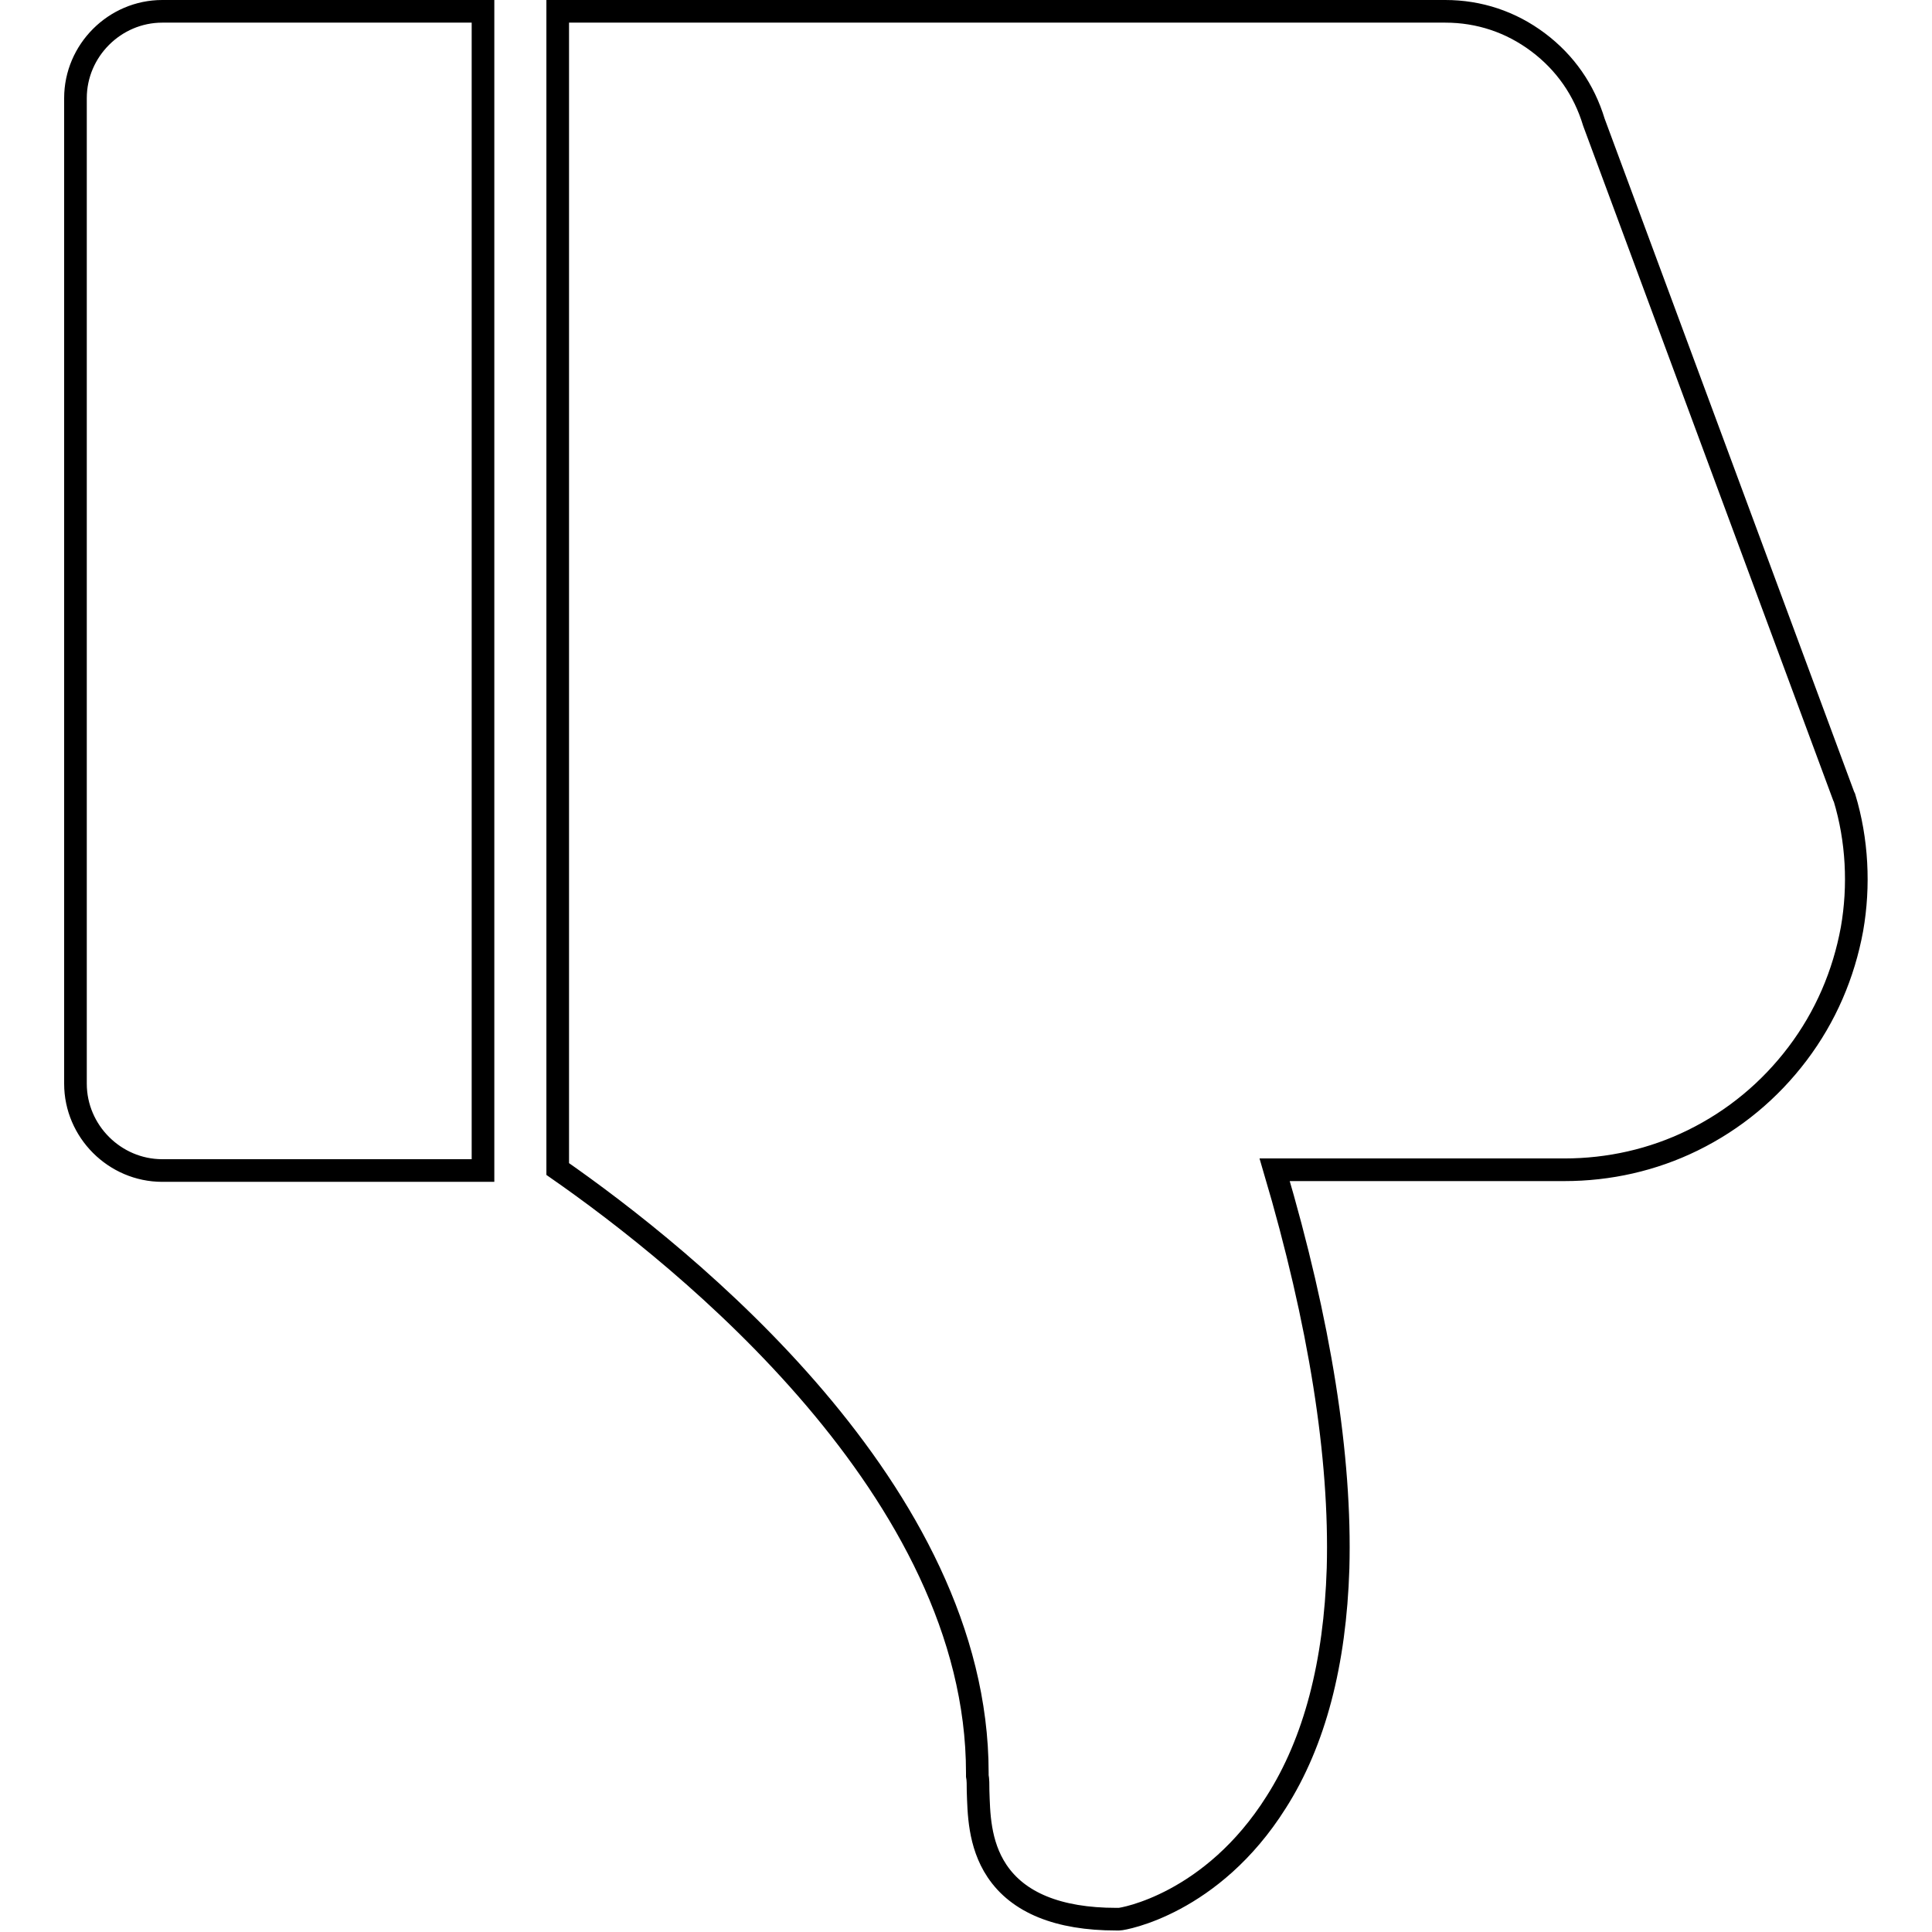
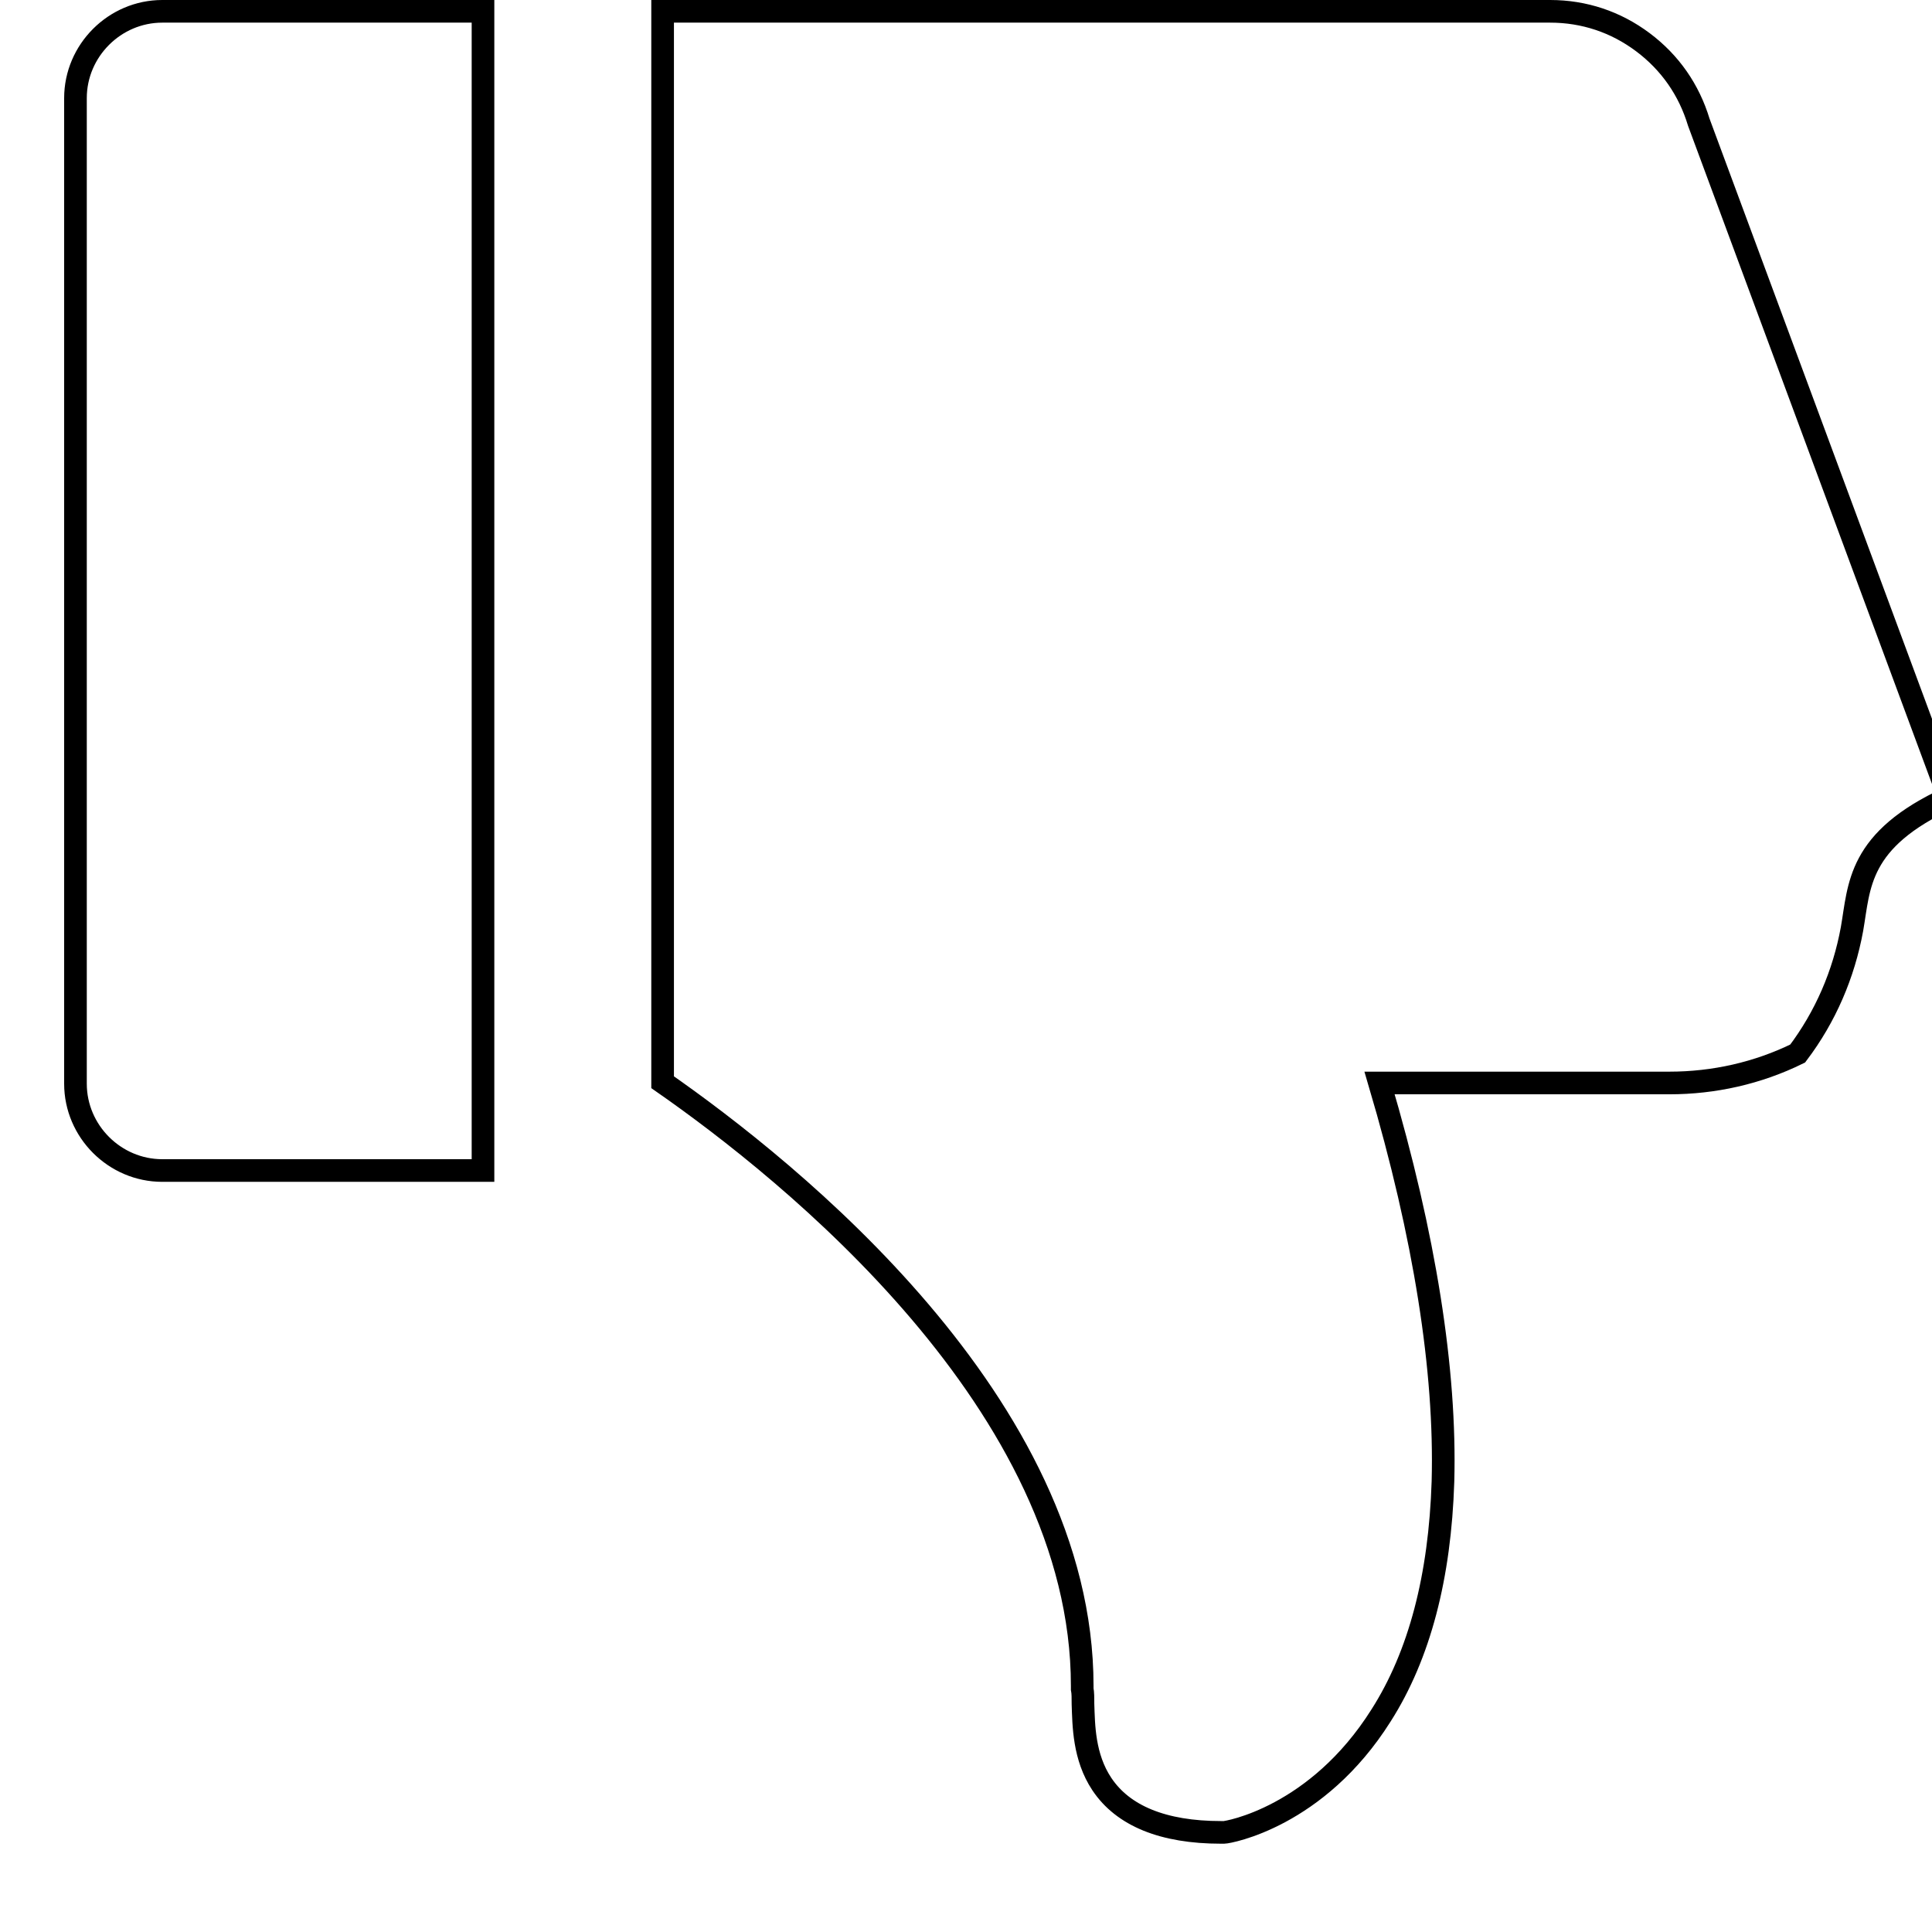
<svg xmlns="http://www.w3.org/2000/svg" version="1.1" x="0px" y="0px" viewBox="0 0 256 256" enable-background="new 0 0 256 256" xml:space="preserve">
  <g>
-     <path stroke-width="3" fill-opacity="0" stroke="#000000" d="M64,155.1H21.5c-6.3,0-11.5-5.2-11.5-11.5V13c0-6.3,5.2-11.5,11.5-11.5H64L64,155.1L64,155.1z M245.4,123.1 c-1.1,6-3.5,11.6-7.2,16.5c-3.7,4.9-8.4,8.8-13.9,11.5c-5.3,2.6-11.1,3.9-17,3.9h-38.4c6,20.3,8.8,38.1,8.4,52.8 c-0.4,12.6-3.1,23-8.2,31c-8.5,13.5-20.3,15.5-20.8,15.5l-0.2,0h-0.2c-7.7,0-13-2.2-15.8-6.4c-2.4-3.6-2.4-7.8-2.5-10.6 c0-0.8,0-1.5-0.1-2l0-0.2v-0.2c0-37.3-38.8-68.3-55.6-80V1.5h117.6c4.5,0,8.7,1.4,12.3,4.1c3.6,2.7,6.1,6.3,7.4,10.6l33.1,89.3 l0.1,0.2C246.1,111.3,246.4,117.4,245.4,123.1z" />
+     <path stroke-width="3" fill-opacity="0" stroke="#000000" d="M64,155.1H21.5c-6.3,0-11.5-5.2-11.5-11.5V13c0-6.3,5.2-11.5,11.5-11.5H64L64,155.1L64,155.1z M245.4,123.1 c-1.1,6-3.5,11.6-7.2,16.5c-5.3,2.6-11.1,3.9-17,3.9h-38.4c6,20.3,8.8,38.1,8.4,52.8 c-0.4,12.6-3.1,23-8.2,31c-8.5,13.5-20.3,15.5-20.8,15.5l-0.2,0h-0.2c-7.7,0-13-2.2-15.8-6.4c-2.4-3.6-2.4-7.8-2.5-10.6 c0-0.8,0-1.5-0.1-2l0-0.2v-0.2c0-37.3-38.8-68.3-55.6-80V1.5h117.6c4.5,0,8.7,1.4,12.3,4.1c3.6,2.7,6.1,6.3,7.4,10.6l33.1,89.3 l0.1,0.2C246.1,111.3,246.4,117.4,245.4,123.1z" />
  </g>
</svg>